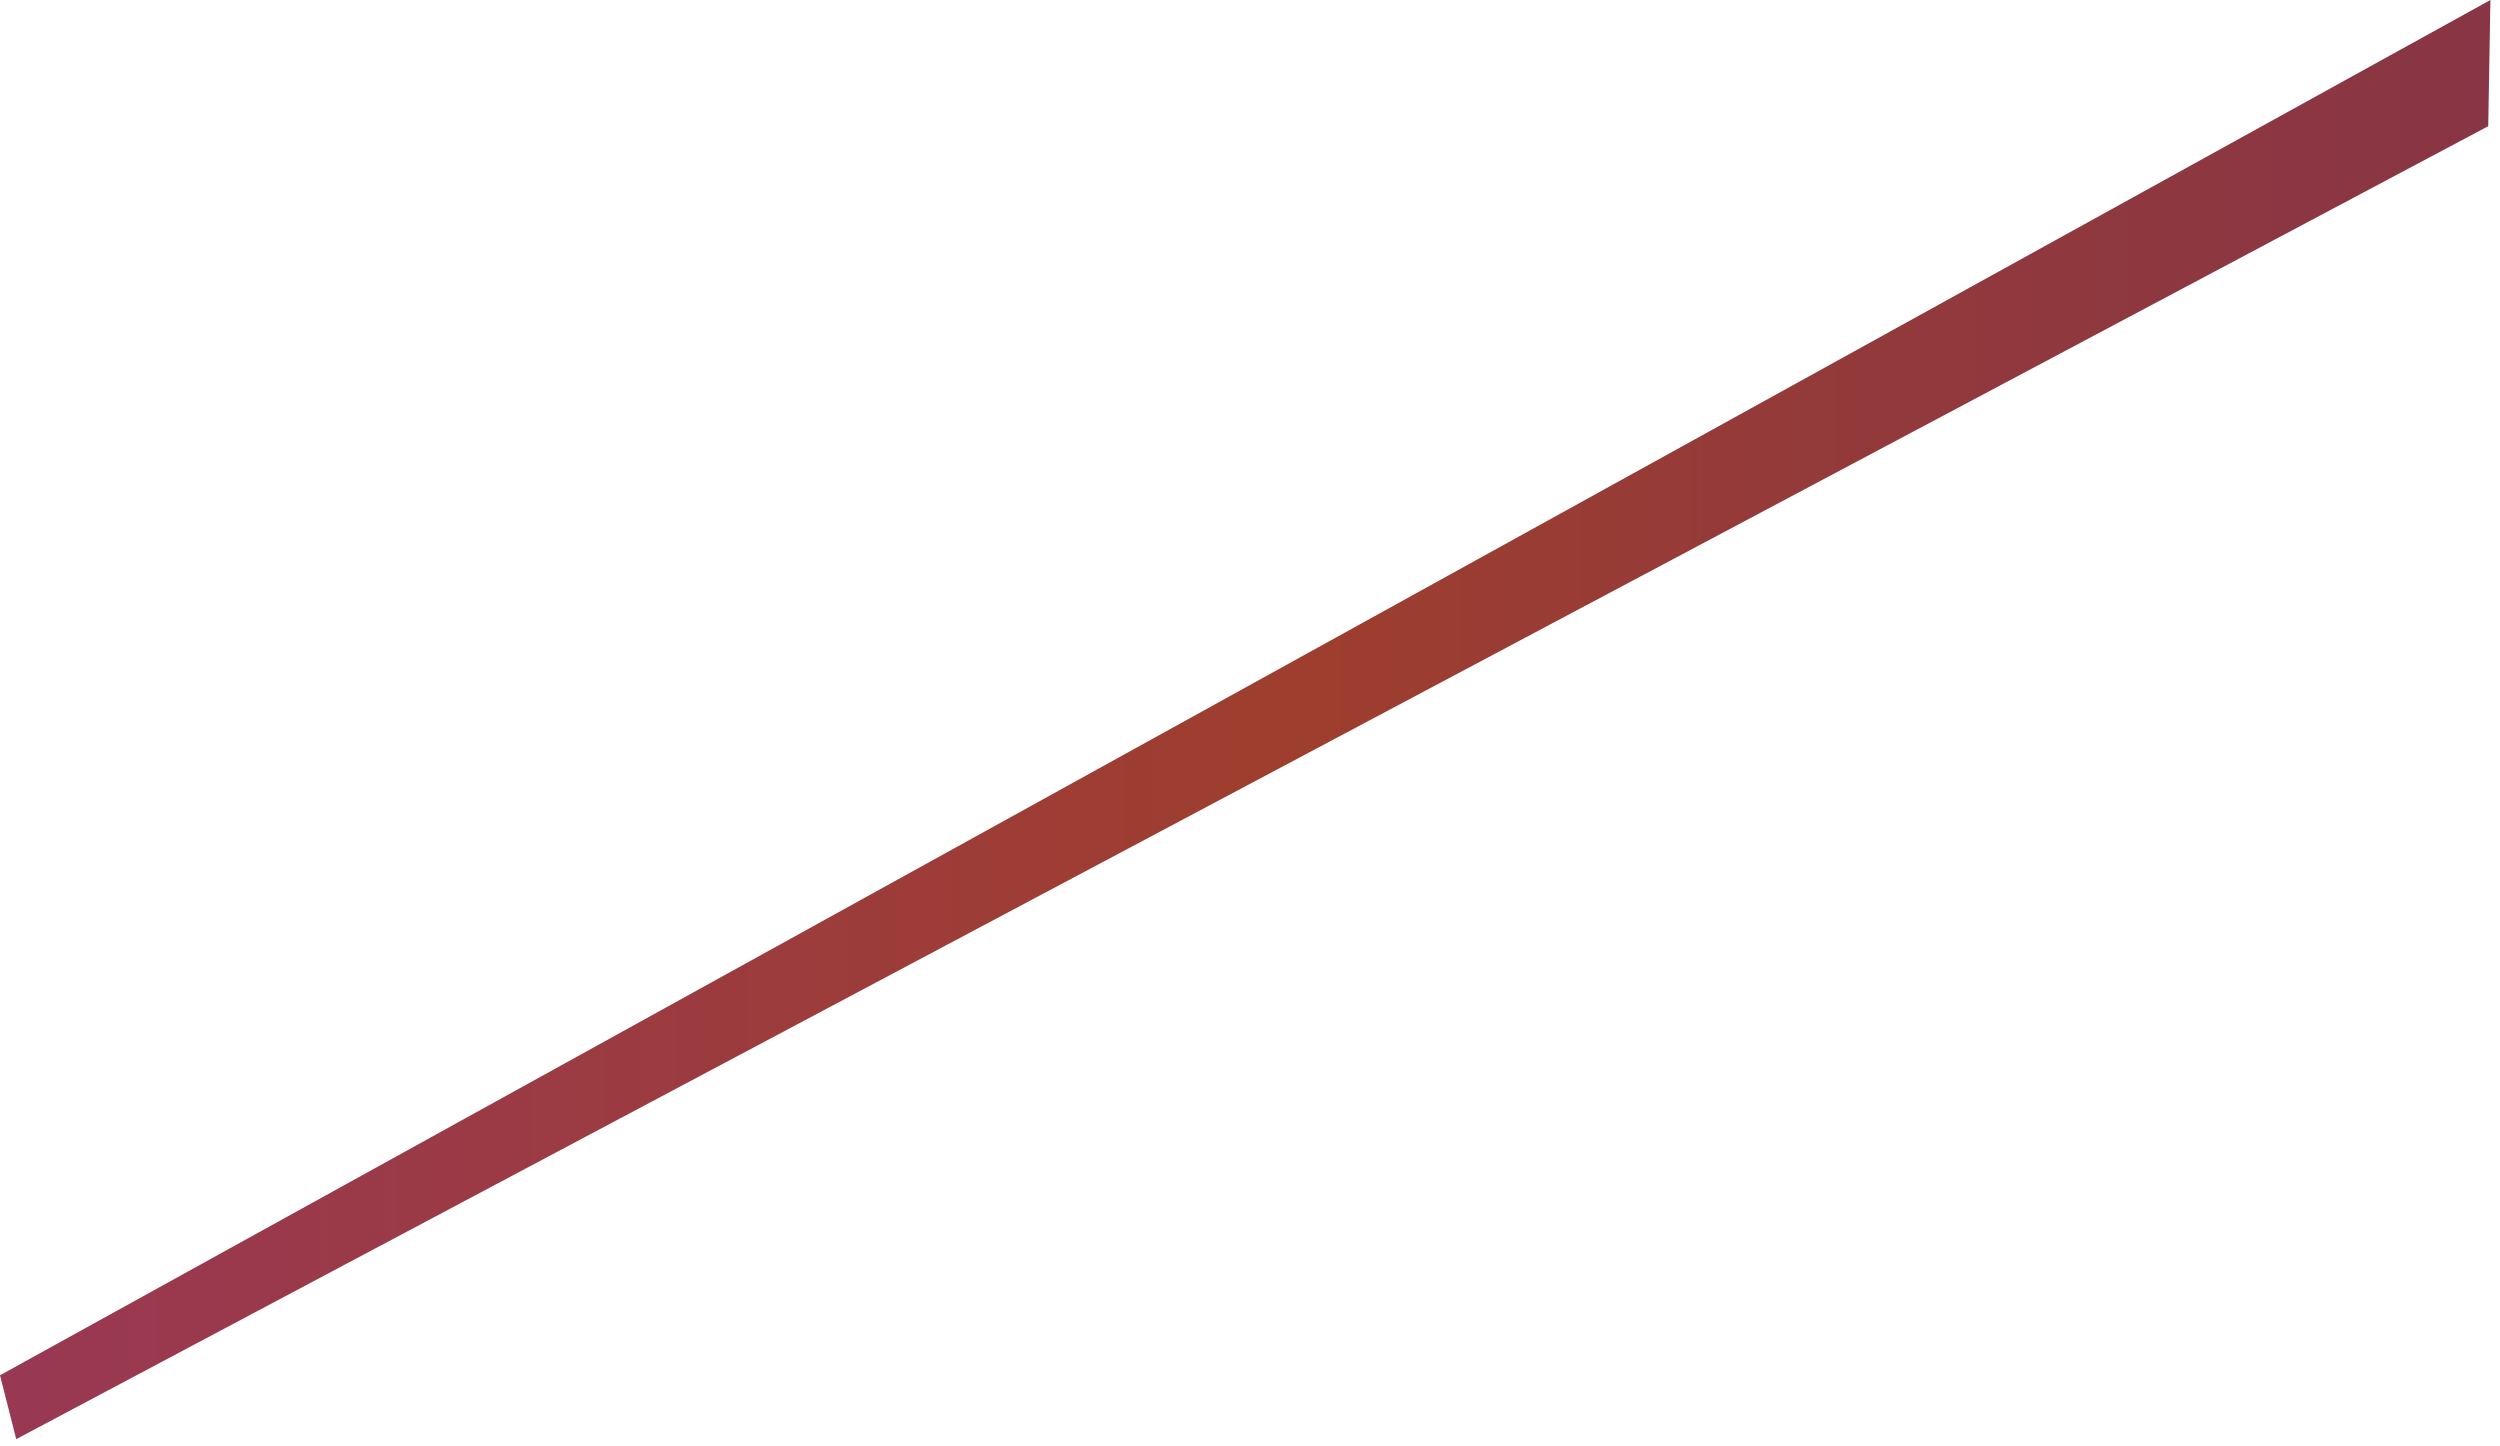
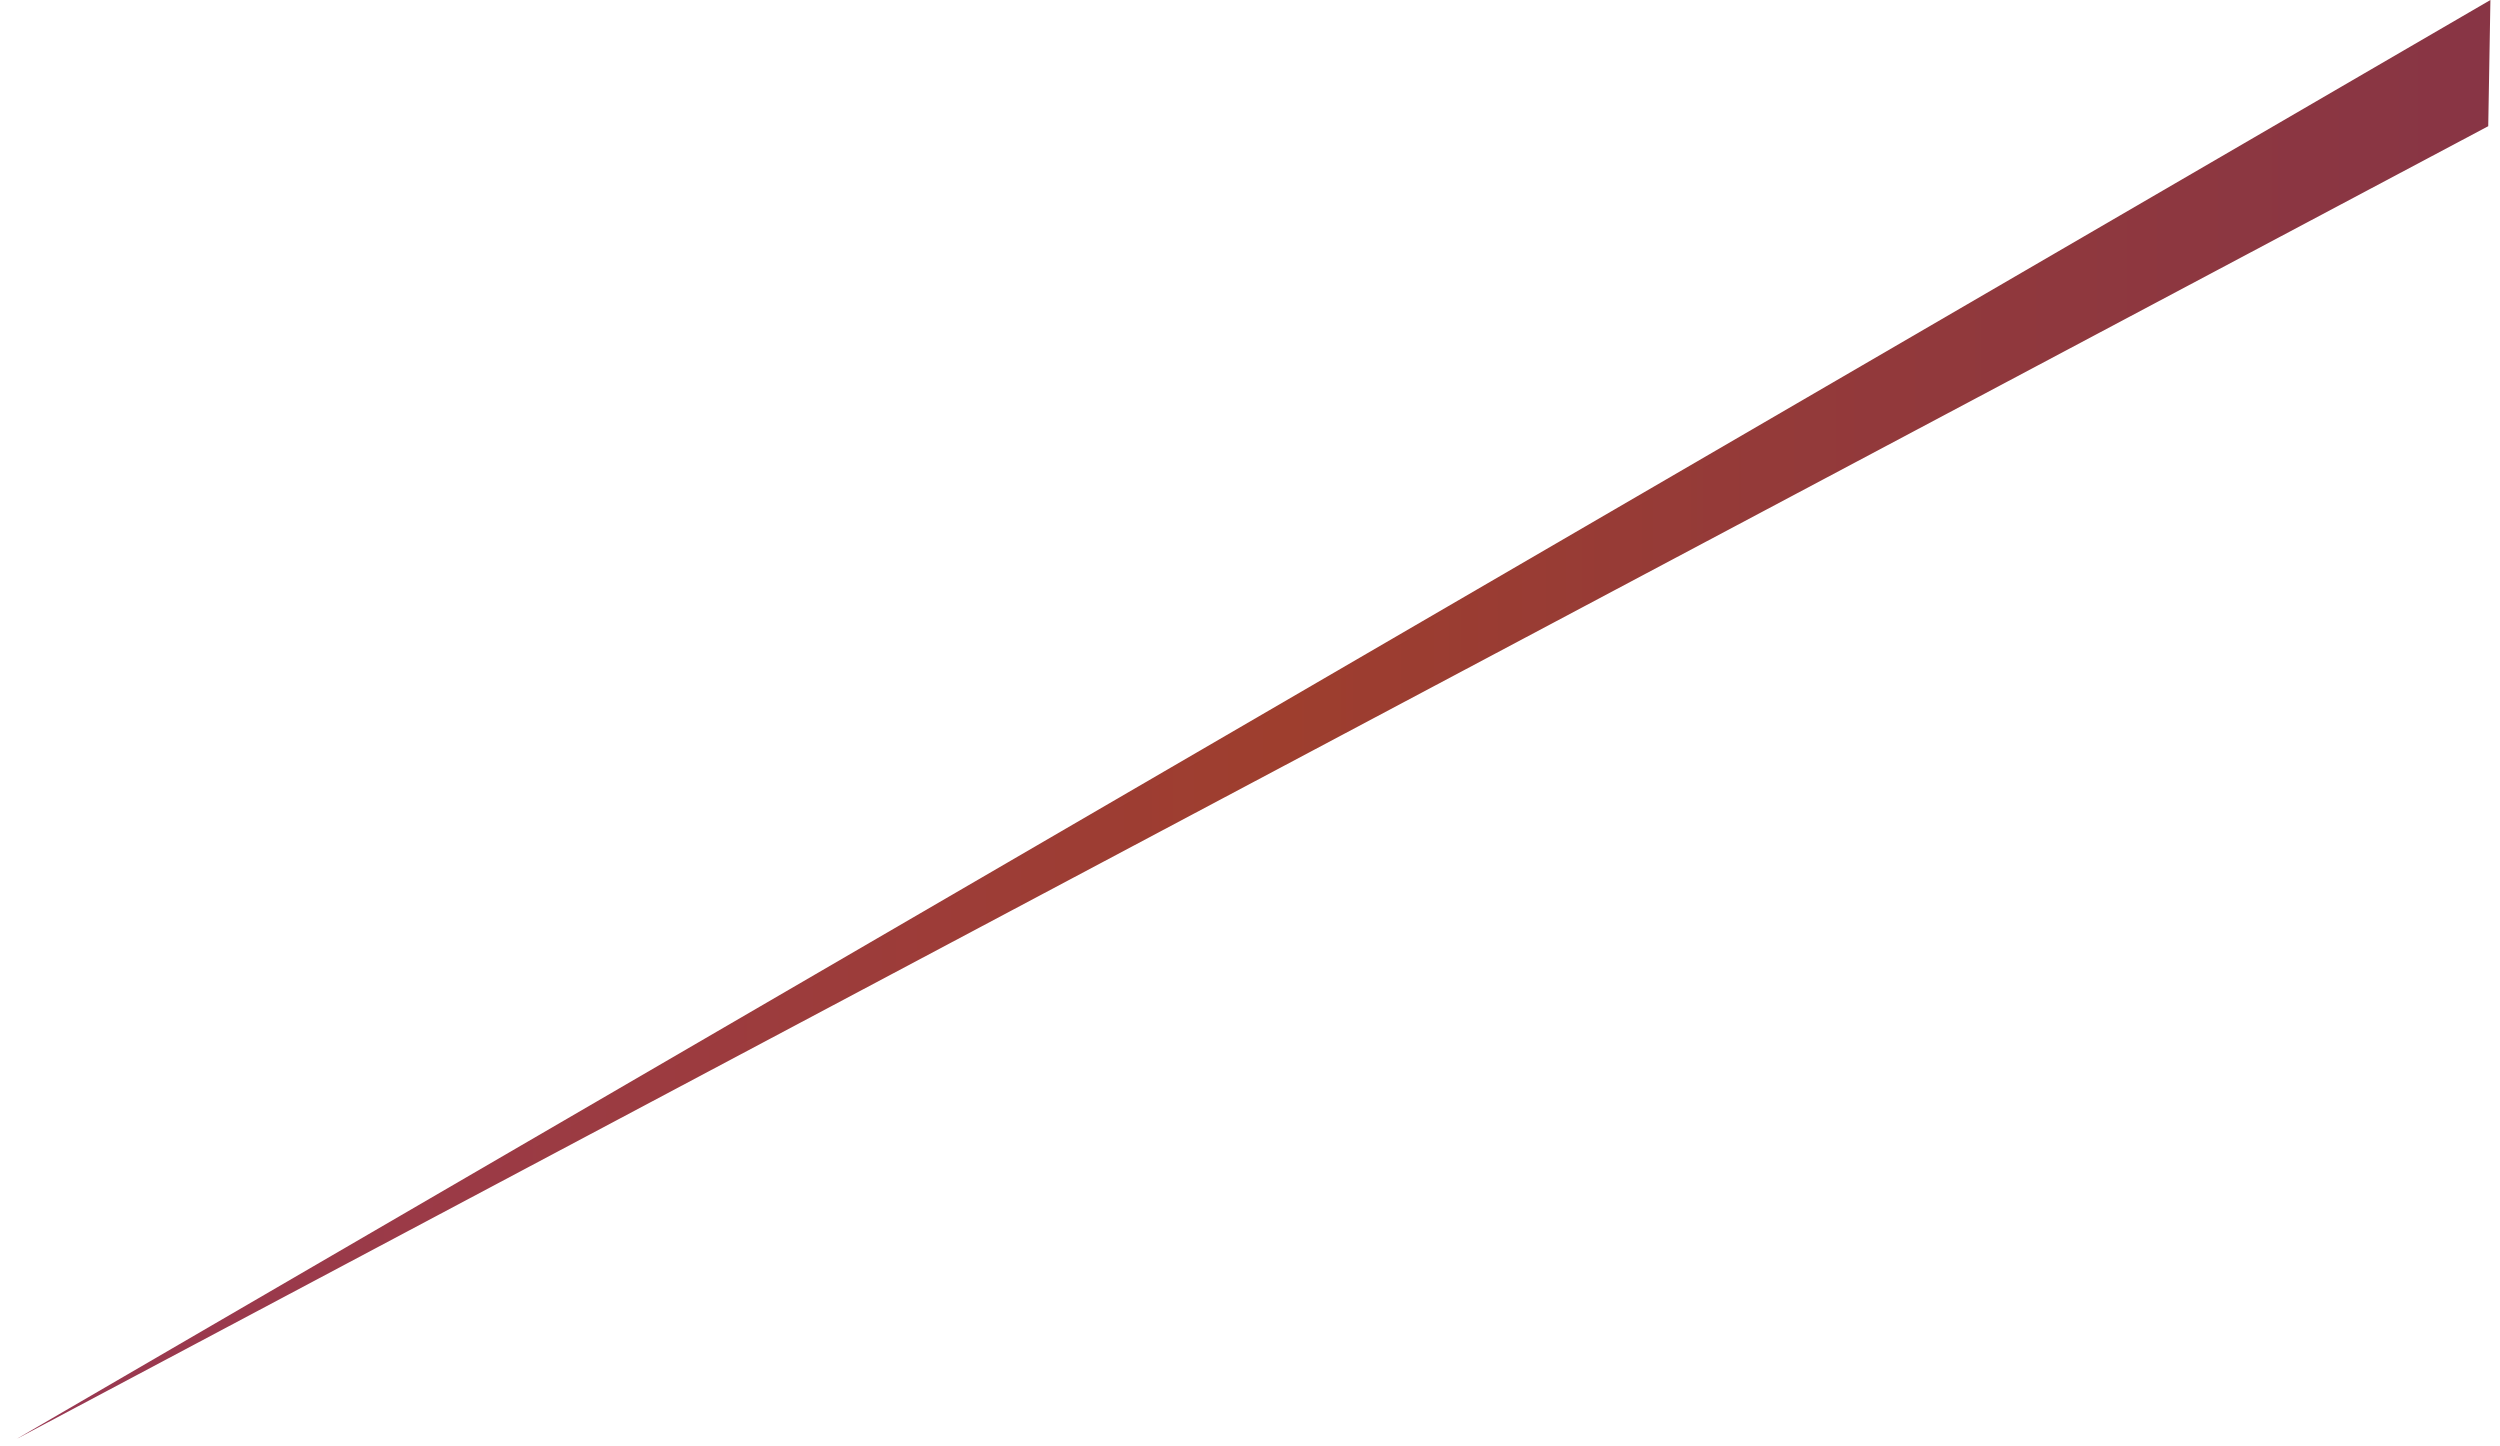
<svg xmlns="http://www.w3.org/2000/svg" fill="none" height="100%" overflow="visible" preserveAspectRatio="none" style="display: block;" viewBox="0 0 102 59" width="100%">
-   <path d="M101.609 0L101.52 5.149L0.662 58.717L0 56.111L101.609 0Z" fill="url(#paint0_linear_0_16407)" id="Vector" />
+   <path d="M101.609 0L101.52 5.149L0.662 58.717L101.609 0Z" fill="url(#paint0_linear_0_16407)" id="Vector" />
  <defs>
    <linearGradient gradientUnits="userSpaceOnUse" id="paint0_linear_0_16407" x1="0.001" x2="101.609" y1="29.358" y2="29.358">
      <stop stop-color="#993853" />
      <stop offset="0.514" stop-color="#9E3E2E" />
      <stop offset="0.708" stop-color="#943A39" />
      <stop offset="1" stop-color="#883545" />
    </linearGradient>
  </defs>
</svg>